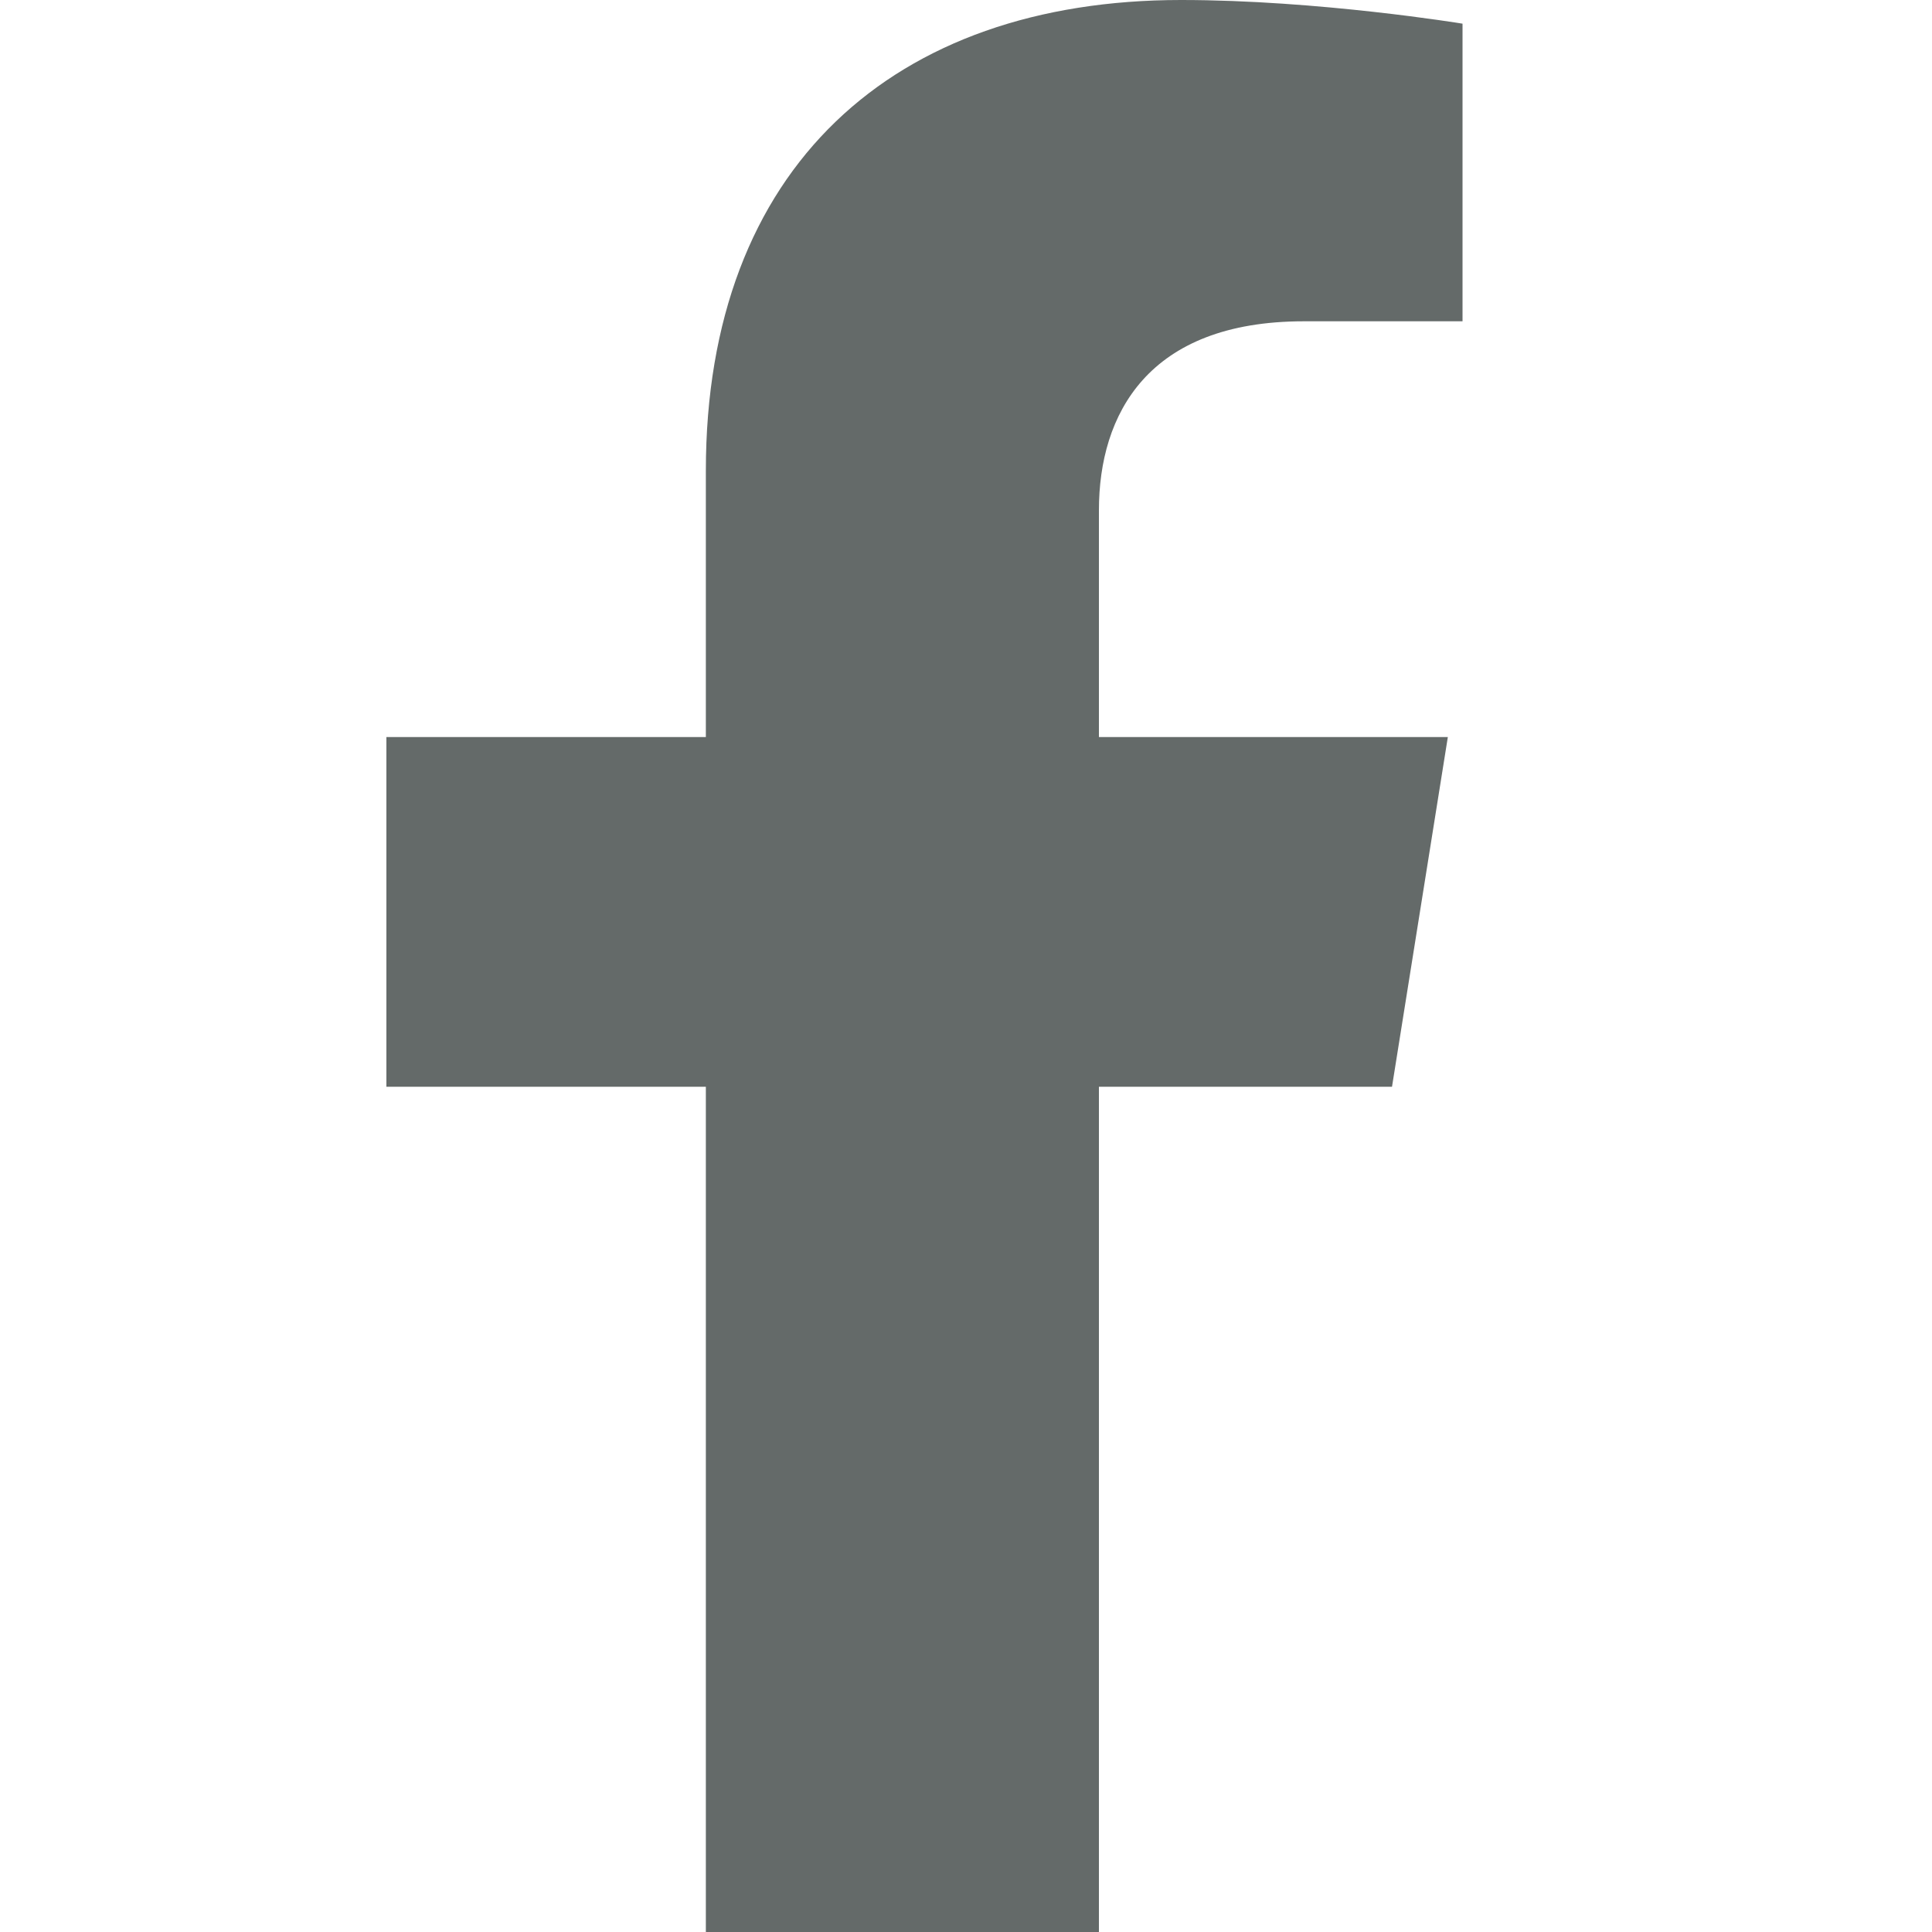
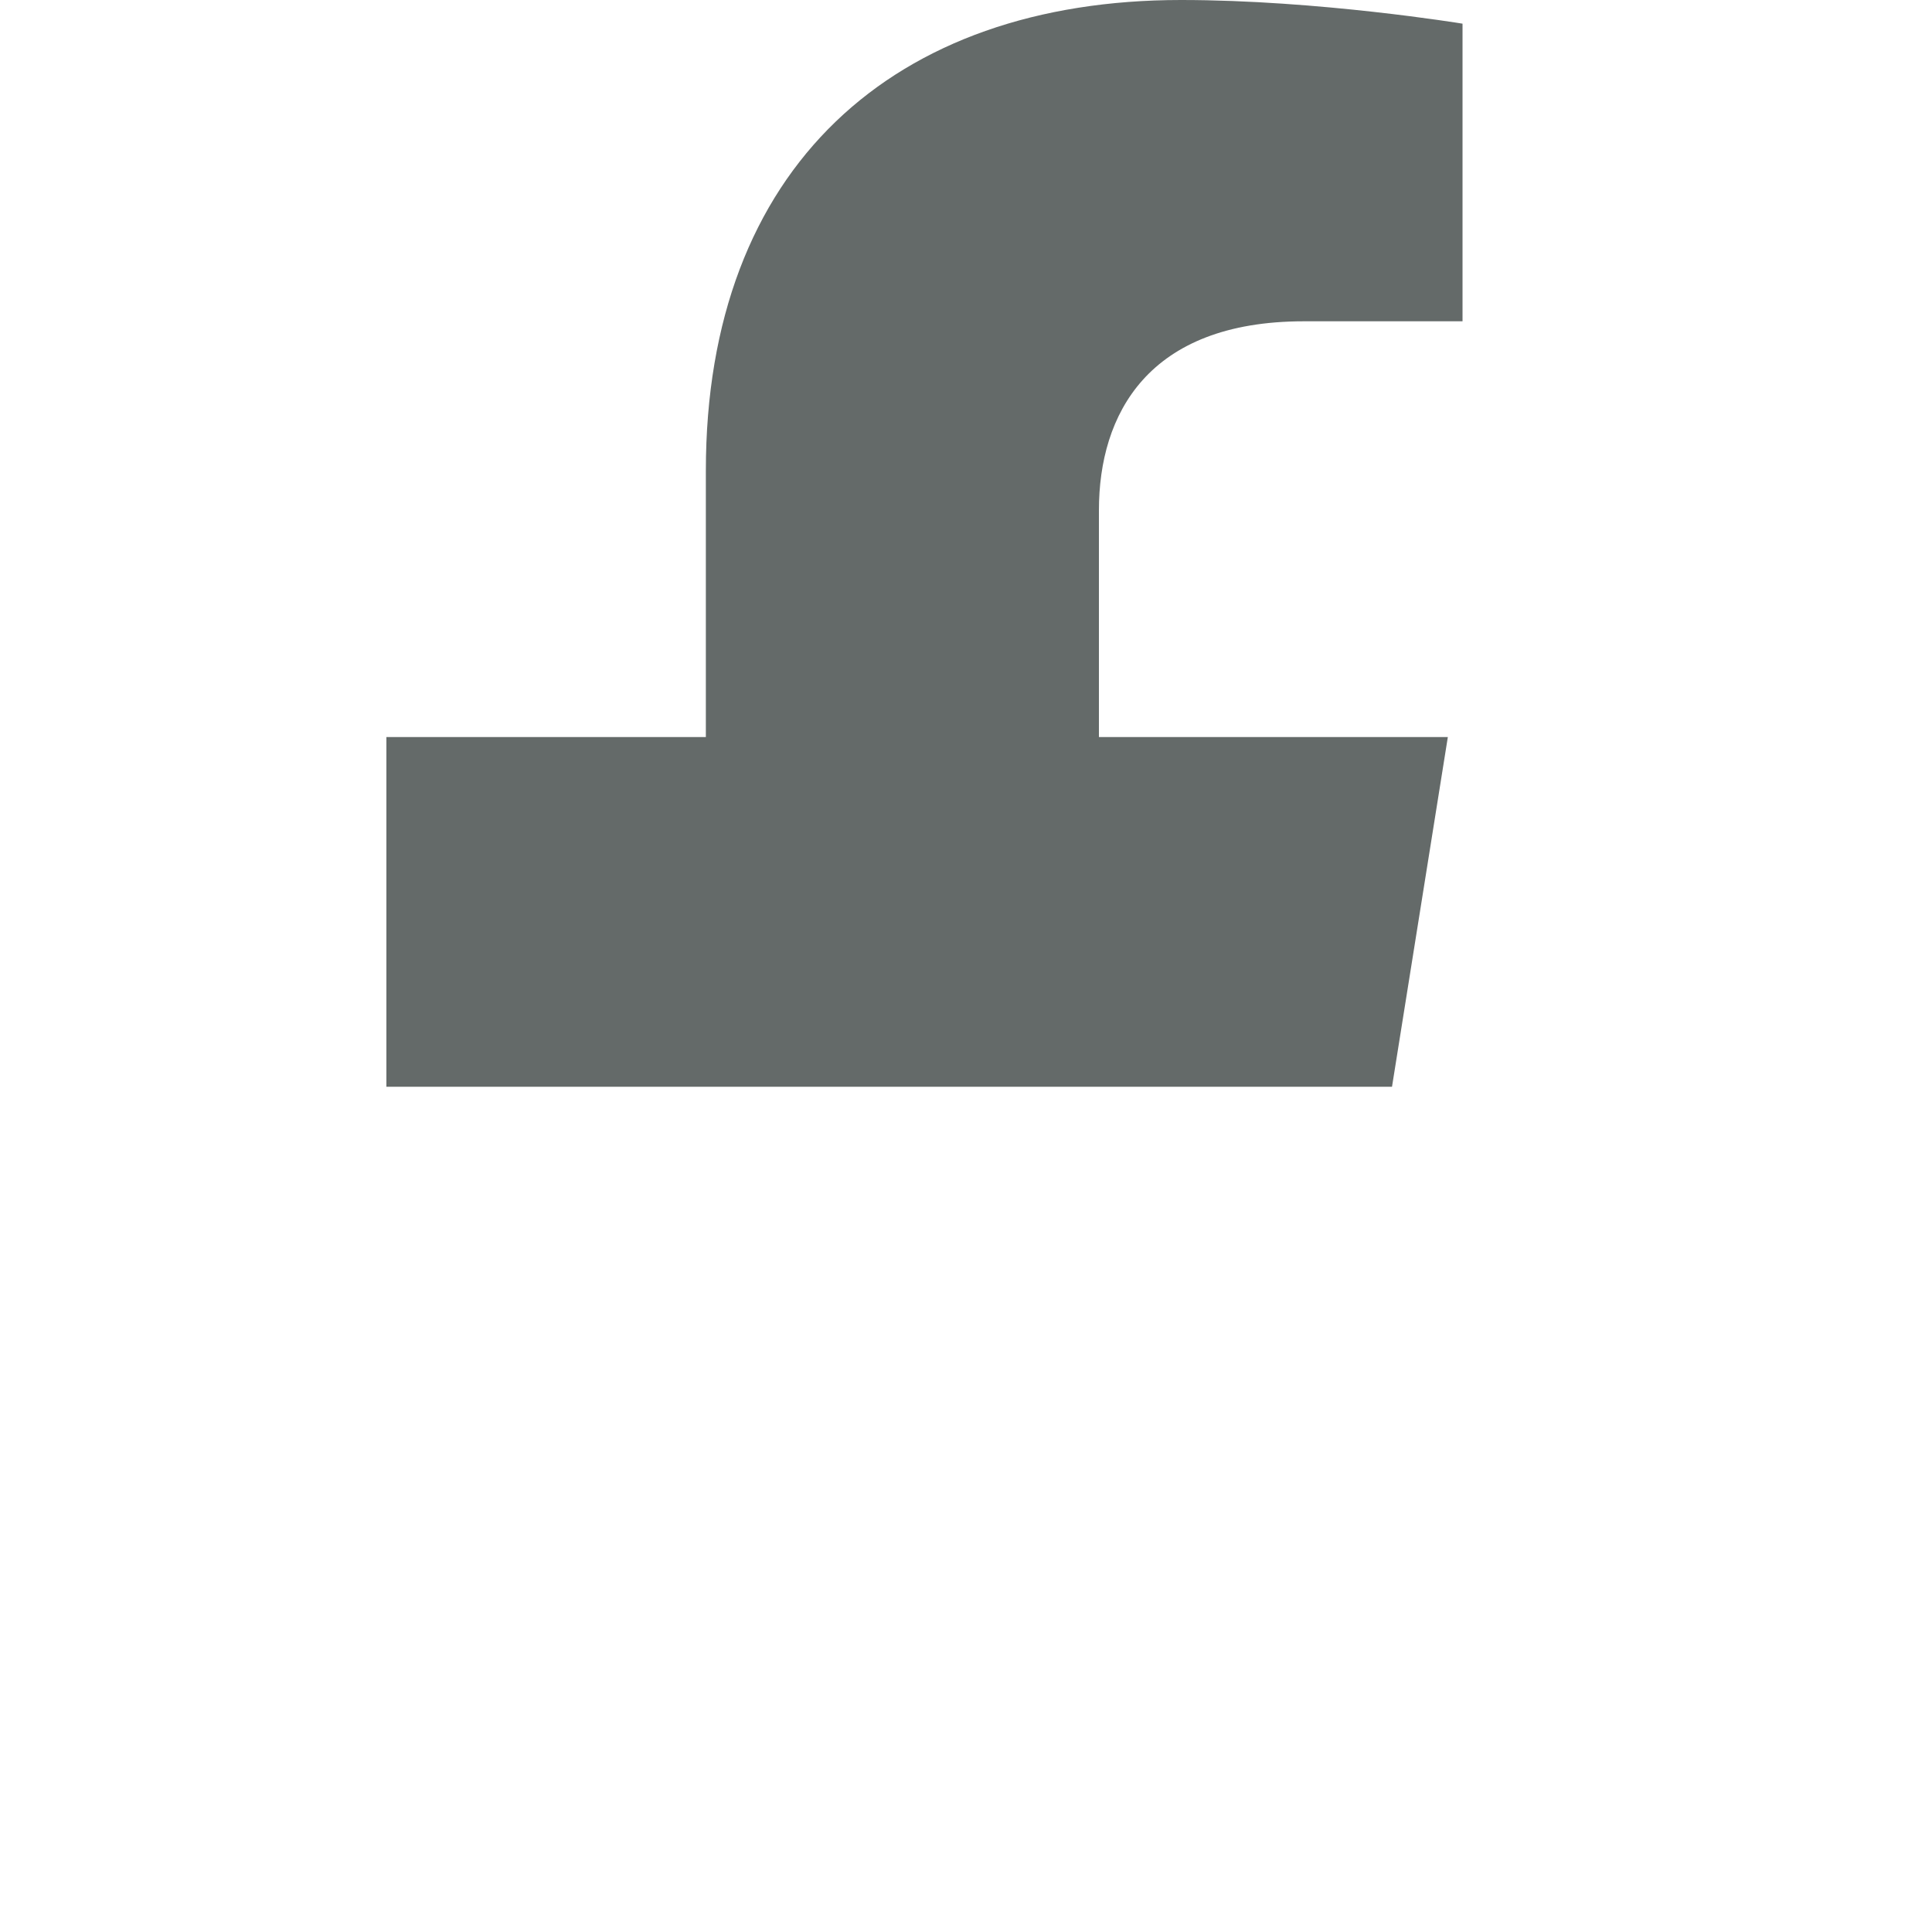
<svg xmlns="http://www.w3.org/2000/svg" width="20" height="20" viewBox="0 0 20 20" fill="none">
-   <path d="M14.41 11.25L14.988 7.63H11.376V5.282C11.376 4.291 11.881 3.326 13.498 3.326H15.14V0.245C15.14 0.245 13.65 0 12.226 0C9.251 0 7.307 1.734 7.307 4.872V7.63H4V11.25H7.307V20H11.376V11.25H14.41Z" fill="#646A69" />
+   <path d="M14.41 11.25L14.988 7.63H11.376V5.282C11.376 4.291 11.881 3.326 13.498 3.326H15.14V0.245C15.14 0.245 13.65 0 12.226 0C9.251 0 7.307 1.734 7.307 4.872V7.63H4V11.25H7.307V20V11.25H14.41Z" fill="#646A69" />
</svg>